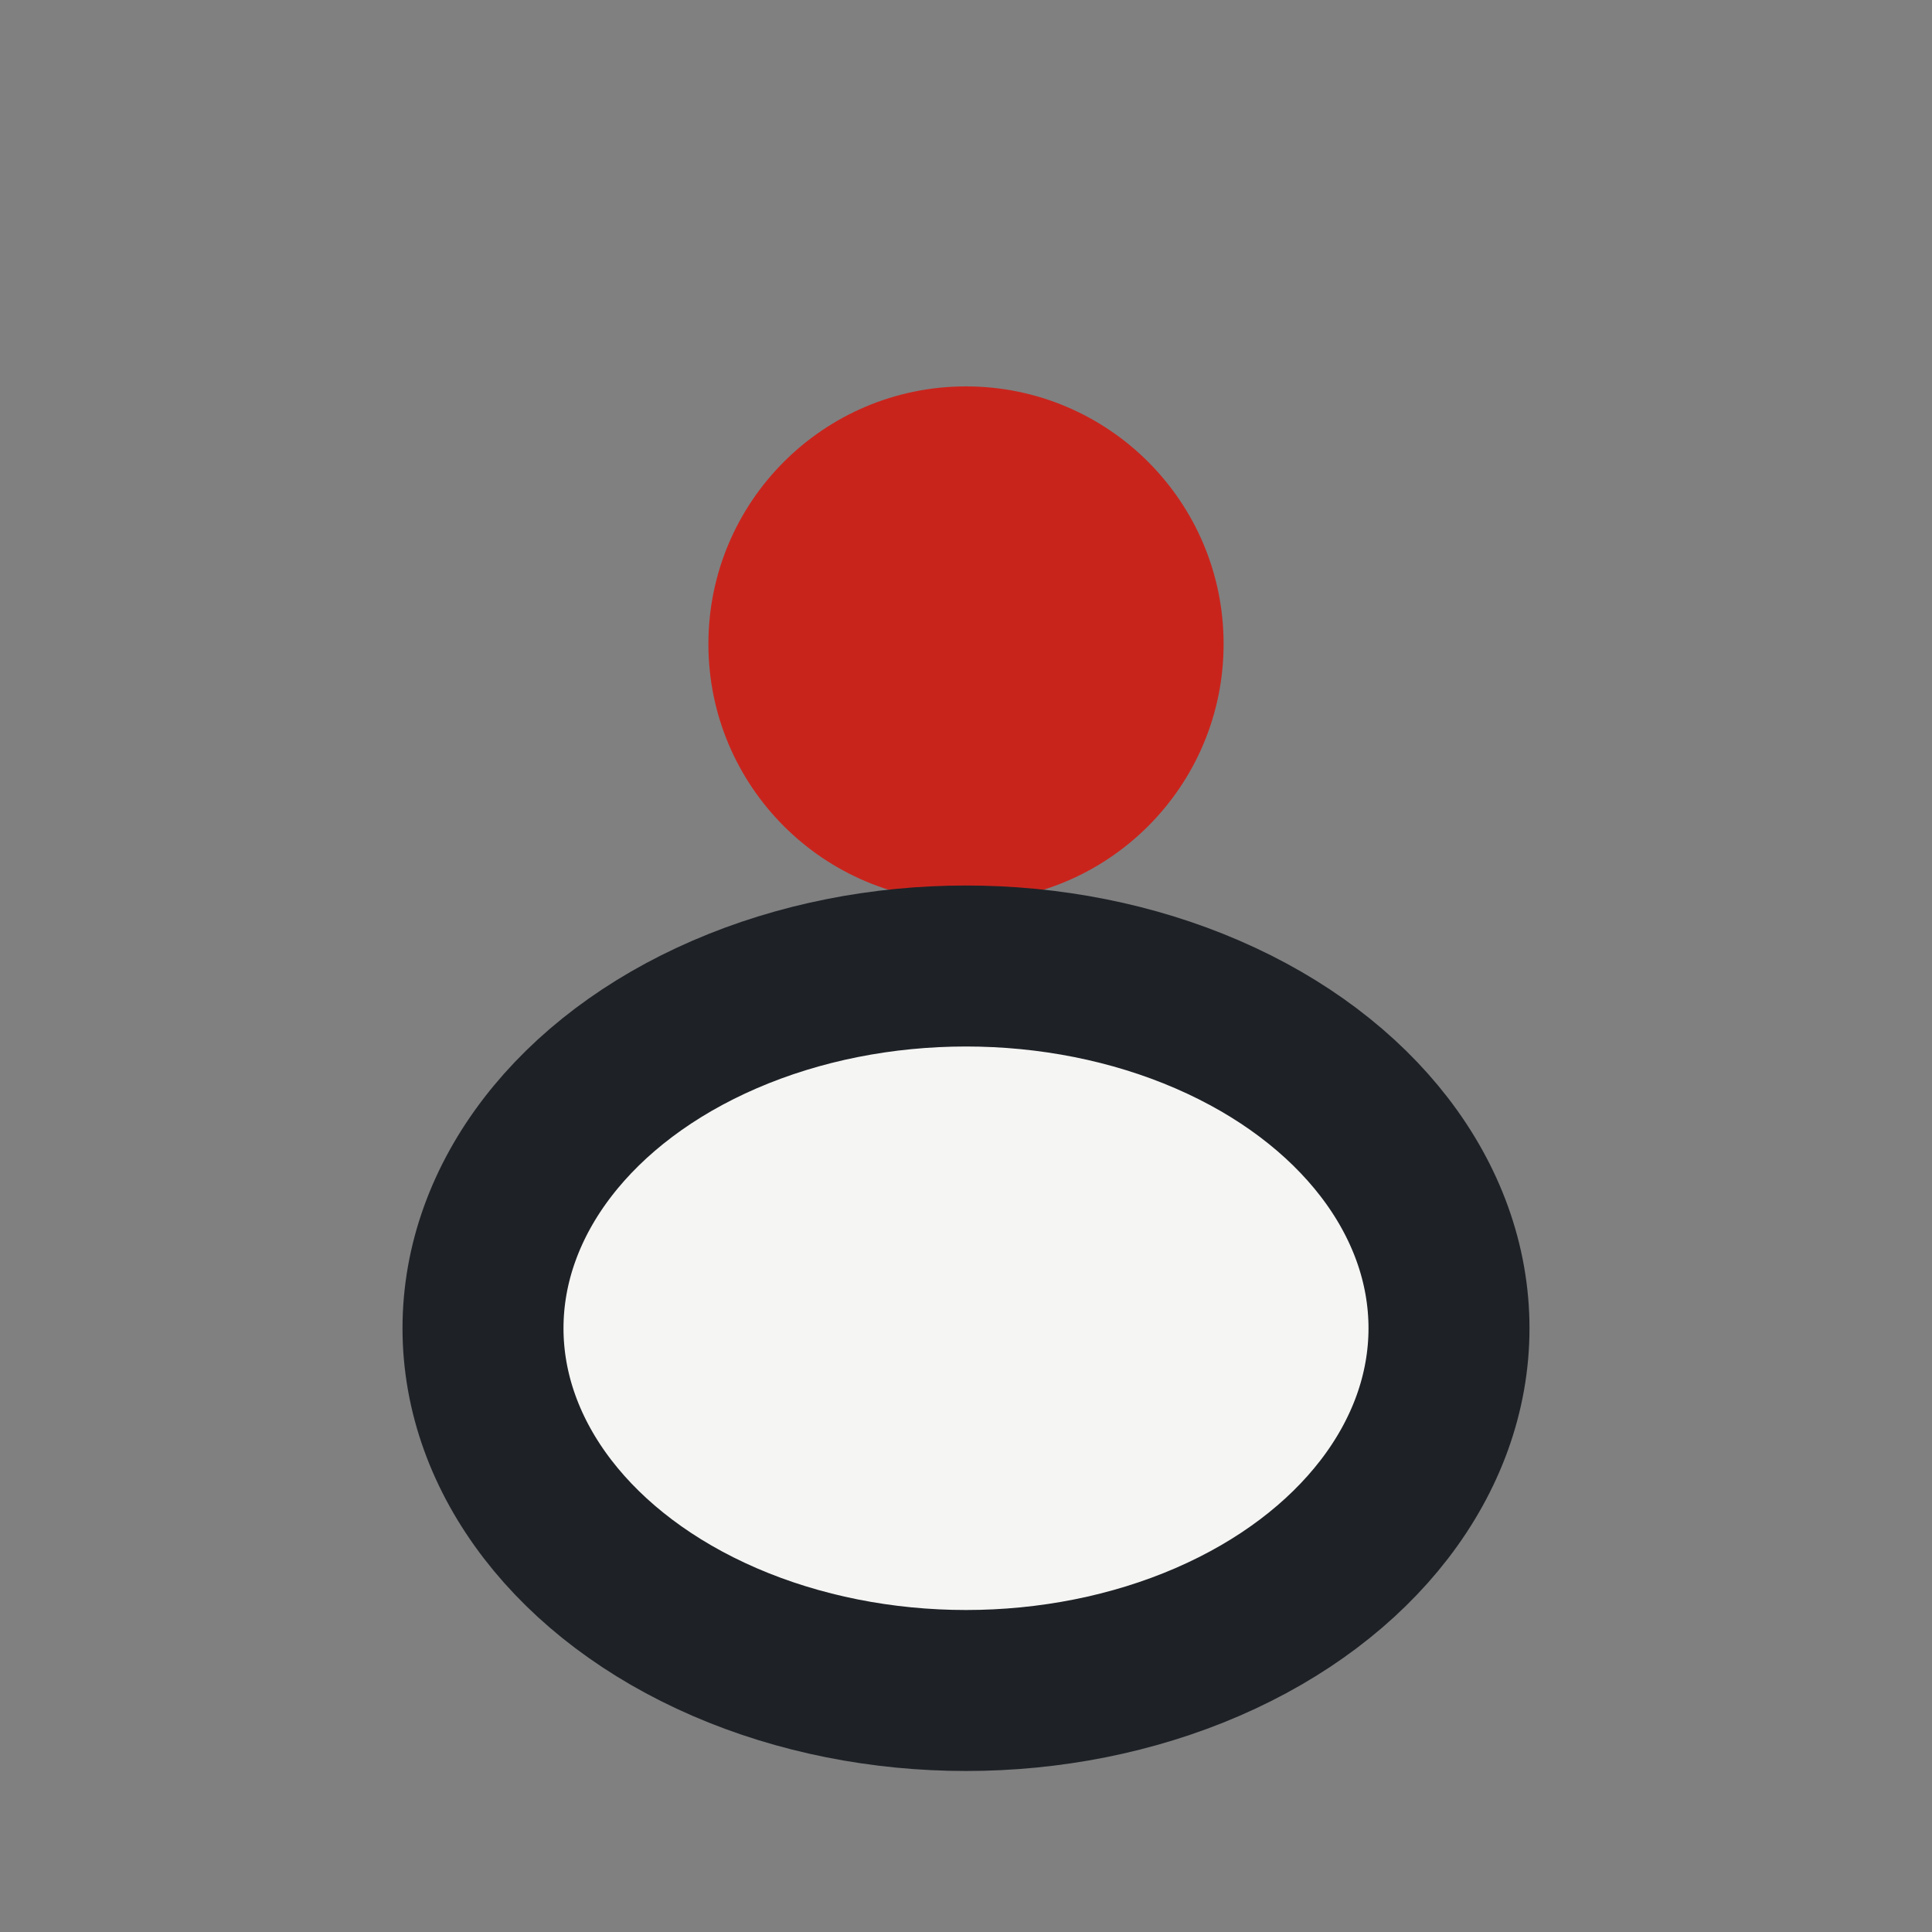
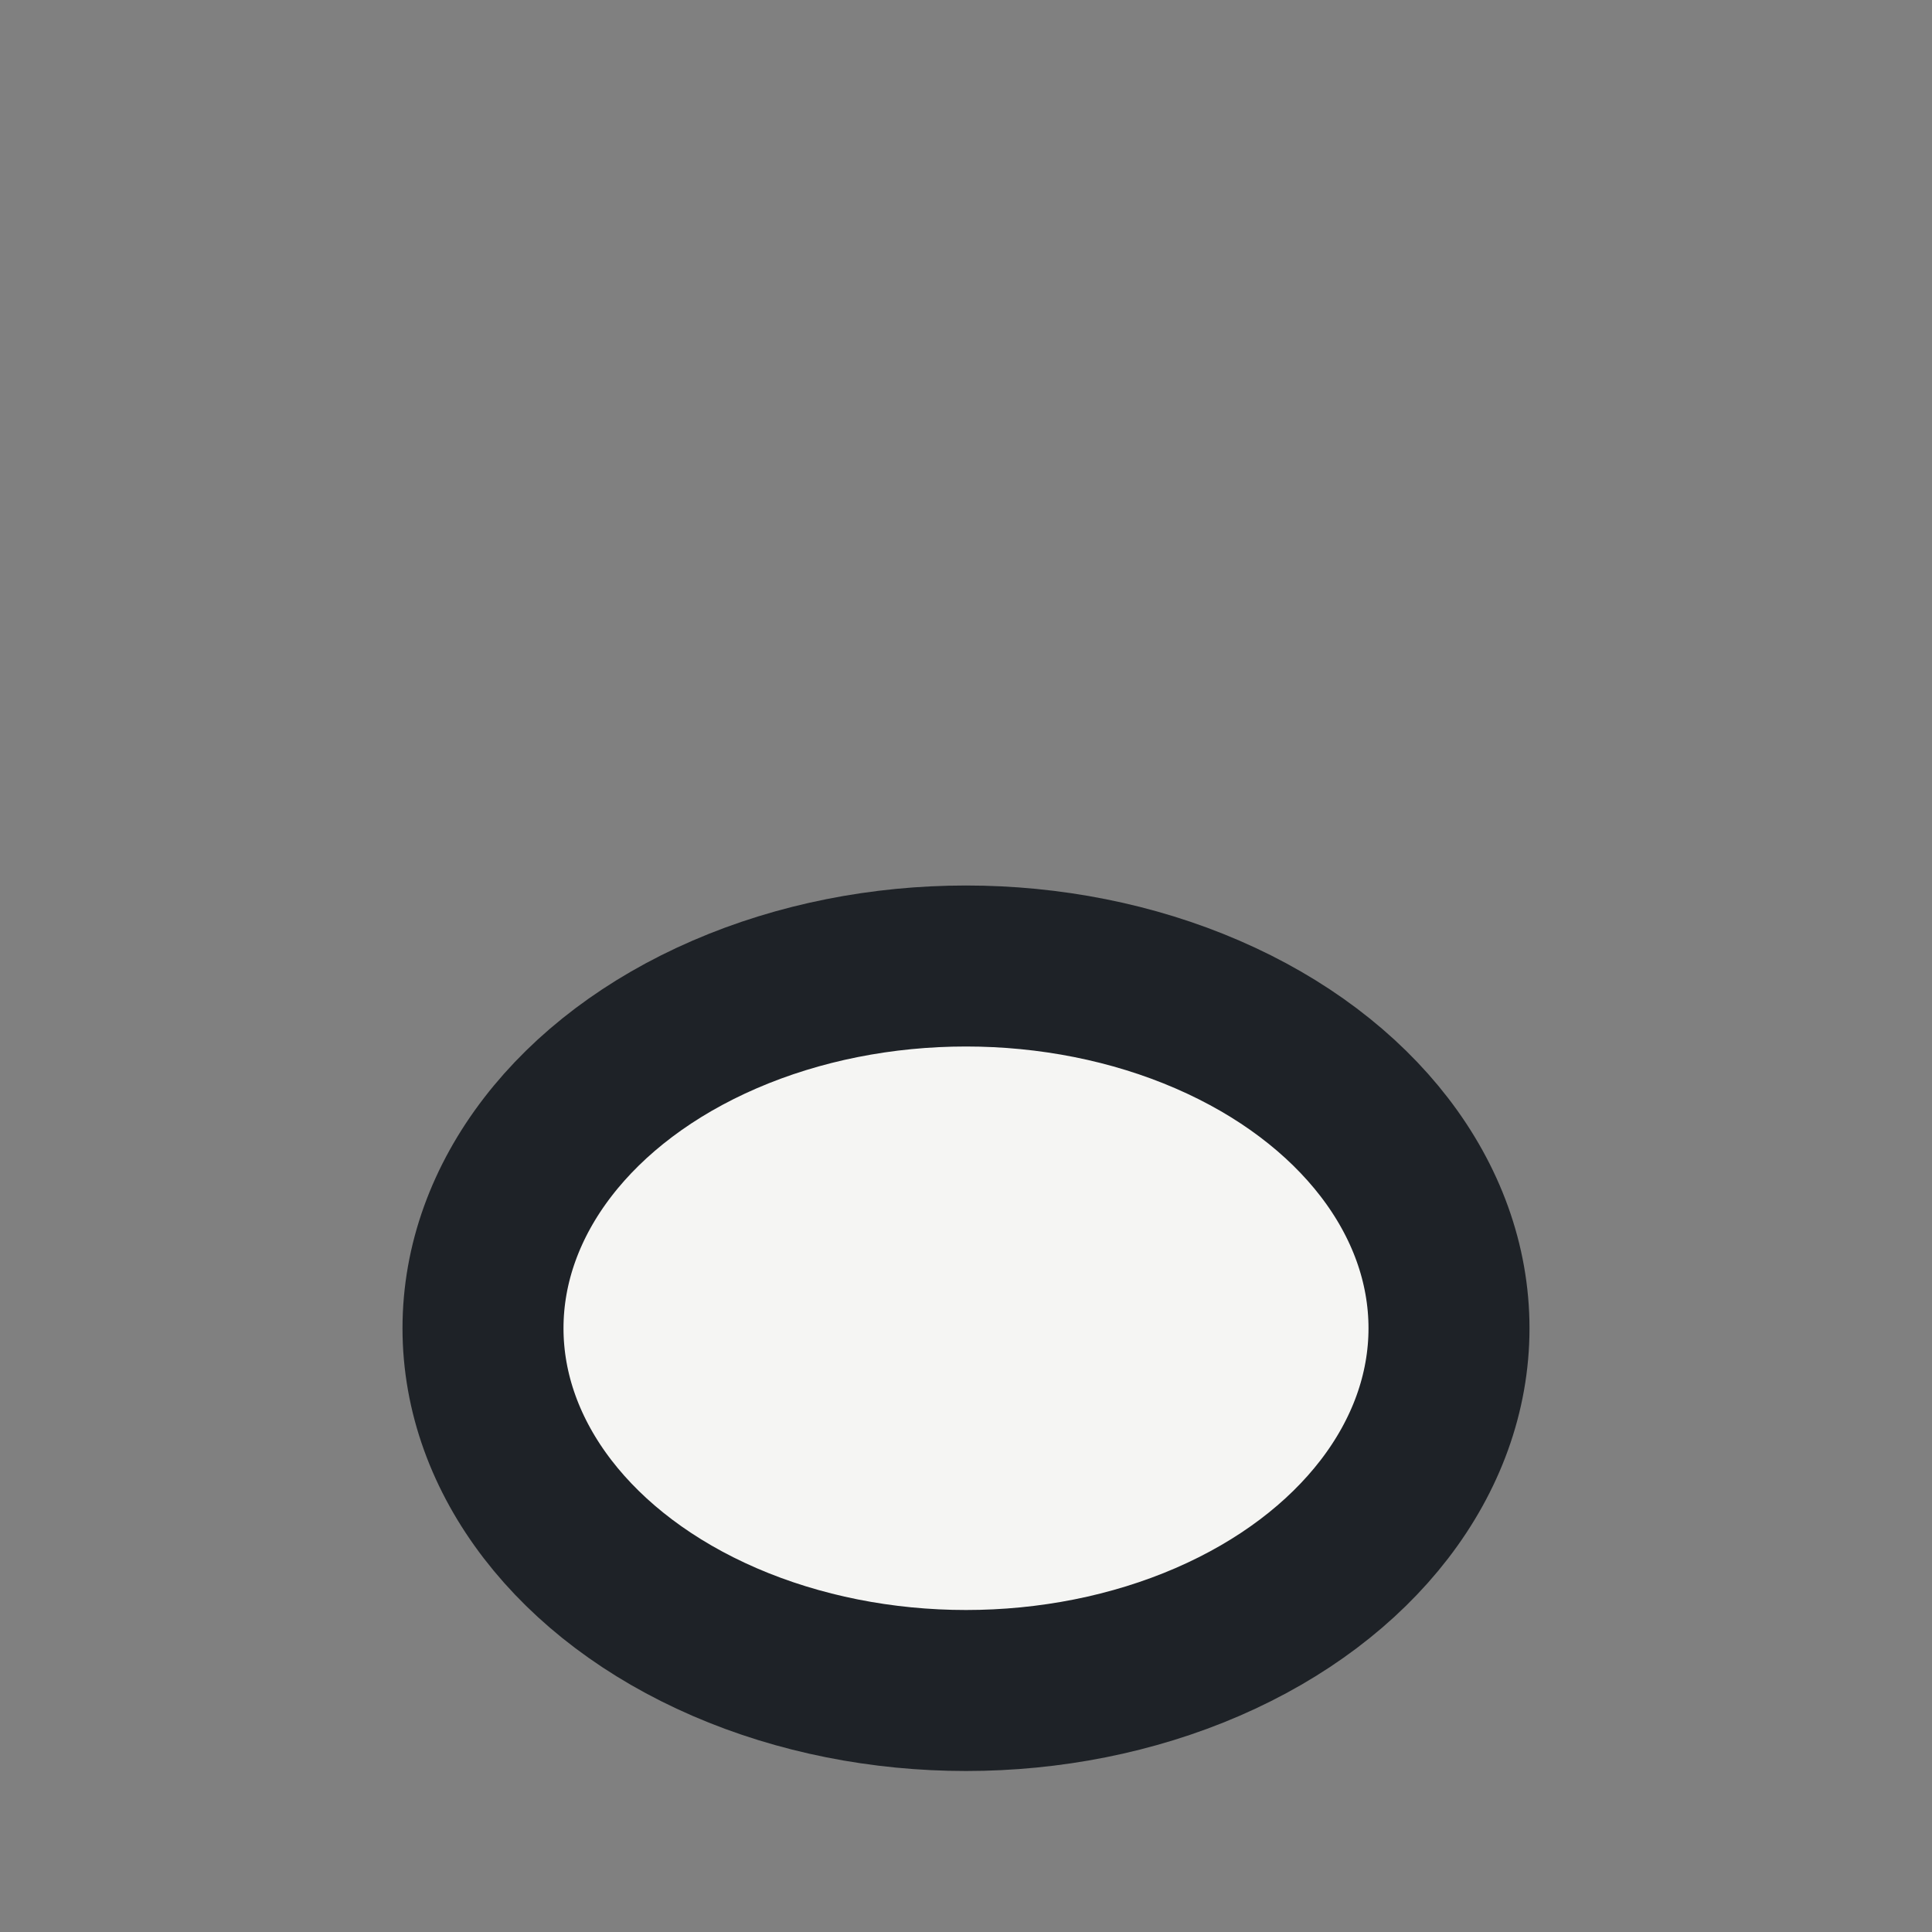
<svg xmlns="http://www.w3.org/2000/svg" width="24" height="24" viewBox="0 0 24 24">
  <rect x="0" y="0" width="24" height="24" fill="#808080" stroke="none" />
-   <circle cx="12" cy="8" r="3.2" fill="#C9241C" />
  <ellipse cx="12" cy="16.5" rx="6" ry="4.5" fill="#F5F5F3" stroke="#1E2227" stroke-width="2" />
</svg>